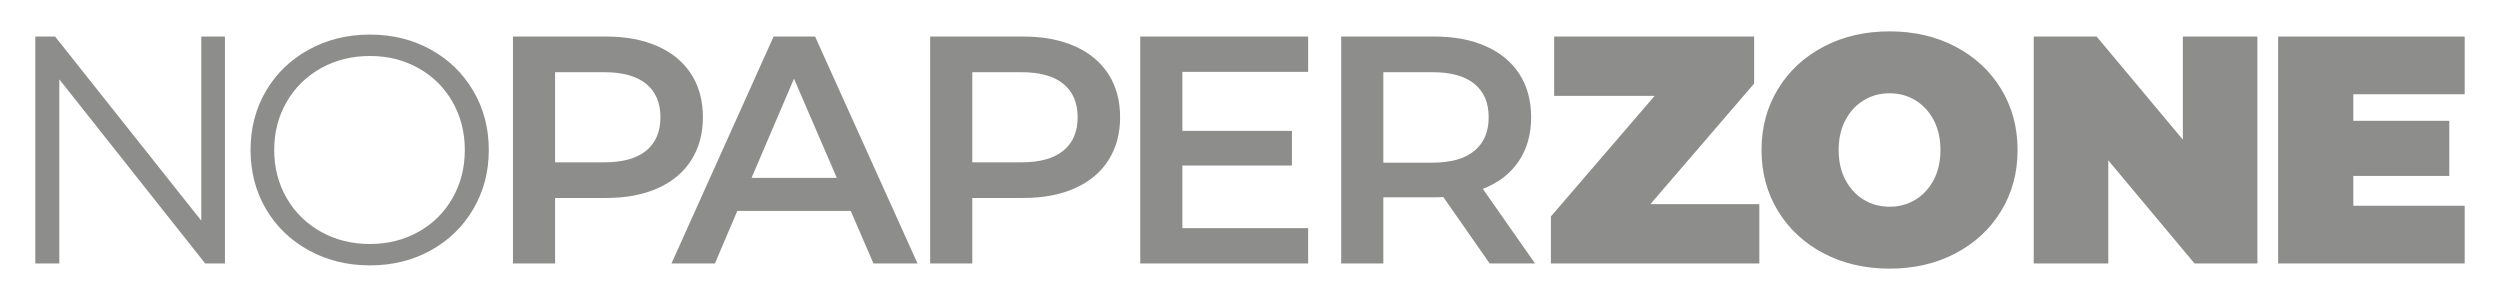
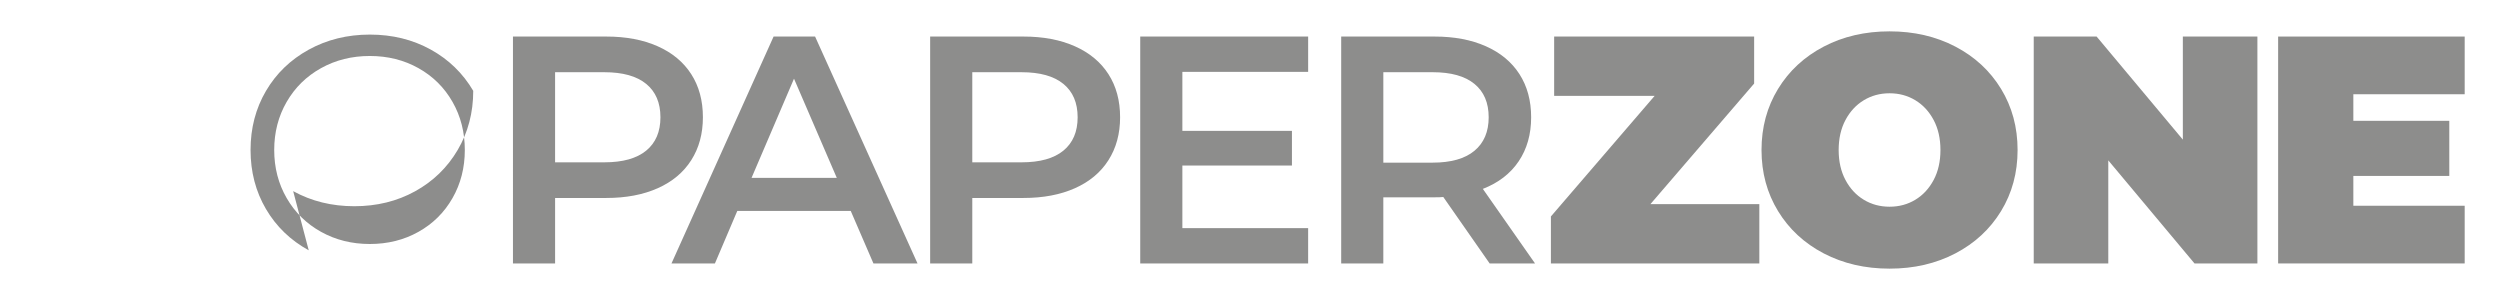
<svg xmlns="http://www.w3.org/2000/svg" id="_图层_1" data-name="图层 1" width="300" height="36" version="1.1" viewBox="0 0 300 36">
  <defs>
    <style>
      .cls-1 {
        fill: #8d8d8c;
        stroke-width: 0px;
      }
    </style>
  </defs>
-   <path class="cls-1" d="M26.994,4.386v27.228h-2.373L7.117,9.52v22.094h-2.879V4.386h2.373l17.543,22.094V4.386h2.84Z" />
-   <path class="cls-1" d="M37.048,30.038c-2.192-1.205-3.903-2.859-5.135-4.96-1.232-2.1-1.847-4.459-1.847-7.079,0-2.619.616-4.979,1.847-7.08,1.231-2.1,2.943-3.753,5.135-4.96,2.191-1.205,4.635-1.809,7.332-1.809s5.128.597,7.293,1.789c2.165,1.193,3.871,2.846,5.115,4.96s1.867,4.48,1.867,7.099c0,2.62-.622,4.985-1.867,7.099-1.245,2.113-2.95,3.767-5.115,4.959-2.165,1.194-4.596,1.789-7.293,1.789s-5.141-.602-7.332-1.809ZM50.215,27.821c1.737-.972,3.098-2.321,4.085-4.046.985-1.724,1.478-3.649,1.478-5.776,0-2.126-.493-4.051-1.478-5.777-.986-1.724-2.347-3.072-4.085-4.045-1.738-.973-3.682-1.459-5.835-1.459-2.153,0-4.104.486-5.854,1.459-1.751.972-3.125,2.321-4.123,4.045-.998,1.725-1.497,3.651-1.497,5.777,0,2.127.499,4.051,1.497,5.776.998,1.725,2.373,3.073,4.123,4.046,1.75.972,3.701,1.459,5.854,1.459,2.152,0,4.097-.486,5.835-1.459Z" />
+   <path class="cls-1" d="M37.048,30.038c-2.192-1.205-3.903-2.859-5.135-4.96-1.232-2.1-1.847-4.459-1.847-7.079,0-2.619.616-4.979,1.847-7.08,1.231-2.1,2.943-3.753,5.135-4.96,2.191-1.205,4.635-1.809,7.332-1.809s5.128.597,7.293,1.789c2.165,1.193,3.871,2.846,5.115,4.96c0,2.62-.622,4.985-1.867,7.099-1.245,2.113-2.95,3.767-5.115,4.959-2.165,1.194-4.596,1.789-7.293,1.789s-5.141-.602-7.332-1.809ZM50.215,27.821c1.737-.972,3.098-2.321,4.085-4.046.985-1.724,1.478-3.649,1.478-5.776,0-2.126-.493-4.051-1.478-5.777-.986-1.724-2.347-3.072-4.085-4.045-1.738-.973-3.682-1.459-5.835-1.459-2.153,0-4.104.486-5.854,1.459-1.751.972-3.125,2.321-4.123,4.045-.998,1.725-1.497,3.651-1.497,5.777,0,2.127.499,4.051,1.497,5.776.998,1.725,2.373,3.073,4.123,4.046,1.75.972,3.701,1.459,5.854,1.459,2.152,0,4.097-.486,5.835-1.459Z" />
  <path class="cls-1" d="M78.922,5.553c1.751.778,3.093,1.893,4.026,3.345.934,1.453,1.4,3.177,1.4,5.173,0,1.971-.467,3.689-1.4,5.154s-2.276,2.586-4.026,3.364c-1.751.779-3.806,1.167-6.165,1.167h-6.146v7.857h-5.056V4.386h11.202c2.359,0,4.415.388,6.165,1.167ZM77.541,18.078c1.141-.934,1.712-2.269,1.712-4.006,0-1.737-.571-3.073-1.712-4.006-1.142-.934-2.814-1.4-5.018-1.4h-5.913v10.813h5.913c2.204,0,3.876-.467,5.018-1.4Z" />
  <path class="cls-1" d="M102.088,25.313h-13.614l-2.684,6.301h-5.212l12.253-27.228h4.979l12.292,27.228h-5.29l-2.723-6.301ZM100.415,21.345l-5.135-11.902-5.095,11.902h10.23Z" />
  <path class="cls-1" d="M128.986,5.553c1.75.778,3.093,1.893,4.026,3.345.934,1.453,1.4,3.177,1.4,5.173,0,1.971-.466,3.689-1.4,5.154-.933,1.465-2.276,2.586-4.026,3.364-1.751.779-3.806,1.167-6.166,1.167h-6.146v7.857h-5.056V4.386h11.202c2.36,0,4.415.388,6.166,1.167ZM127.605,18.078c1.14-.934,1.712-2.269,1.712-4.006,0-1.737-.572-3.073-1.712-4.006-1.142-.934-2.814-1.4-5.018-1.4h-5.913v10.813h5.913c2.204,0,3.876-.467,5.018-1.4Z" />
  <path class="cls-1" d="M156.977,27.375v4.239h-20.149V4.386h20.149v4.239h-15.093v7.08h13.148v4.162h-13.148v7.507h15.093Z" />
  <path class="cls-1" d="M178.758,31.614l-5.563-7.974c-.233.026-.583.038-1.05.038h-6.146v7.935h-5.056V4.386h11.202c2.36,0,4.415.388,6.165,1.167,1.751.778,3.093,1.893,4.027,3.345.933,1.453,1.4,3.177,1.4,5.173,0,2.048-.5,3.812-1.498,5.29-.998,1.478-2.431,2.58-4.298,3.305l6.263,8.947h-5.446ZM176.93,10.065c-1.141-.934-2.814-1.4-5.017-1.4h-5.913v10.852h5.913c2.204,0,3.876-.473,5.017-1.42,1.141-.946,1.712-2.288,1.712-4.026,0-1.737-.571-3.073-1.712-4.006Z" />
  <path class="cls-1" d="M211.12,24.496v7.118h-25.011v-5.64l12.447-14.469h-12.058v-7.118h23.999v5.639l-12.447,14.47h13.069Z" />
  <path class="cls-1" d="M218.85,30.409c-2.333-1.219-4.162-2.911-5.484-5.077s-1.984-4.61-1.984-7.332c0-2.723.662-5.167,1.984-7.332s3.151-3.857,5.484-5.077c2.334-1.219,4.966-1.828,7.897-1.828,2.93,0,5.562.609,7.896,1.828,2.334,1.22,4.162,2.911,5.485,5.077,1.322,2.165,1.983,4.609,1.983,7.332,0,2.722-.661,5.167-1.983,7.332-1.323,2.165-3.151,3.858-5.485,5.077-2.334,1.218-4.966,1.828-7.896,1.828-2.93,0-5.563-.61-7.897-1.828ZM229.84,23.97c.92-.557,1.653-1.347,2.197-2.372.545-1.024.817-2.224.817-3.598s-.272-2.574-.817-3.598c-.544-1.024-1.277-1.815-2.197-2.373-.922-.557-1.951-.836-3.093-.836s-2.172.279-3.093.836c-.921.558-1.653,1.349-2.198,2.373s-.817,2.224-.817,3.598.272,2.574.817,3.598c.545,1.025,1.277,1.815,2.198,2.372.921.558,1.951.836,3.093.836s2.171-.278,3.093-.836Z" />
  <path class="cls-1" d="M270.888,4.386v27.228h-7.546l-10.347-12.369v12.369h-8.947V4.386h7.546l10.347,12.369V4.386h8.947Z" />
  <path class="cls-1" d="M295.762,24.69v6.923h-22.386V4.386h22.386v6.923h-13.361v3.189h11.514v6.613h-11.514v3.579h13.361Z" />
</svg>